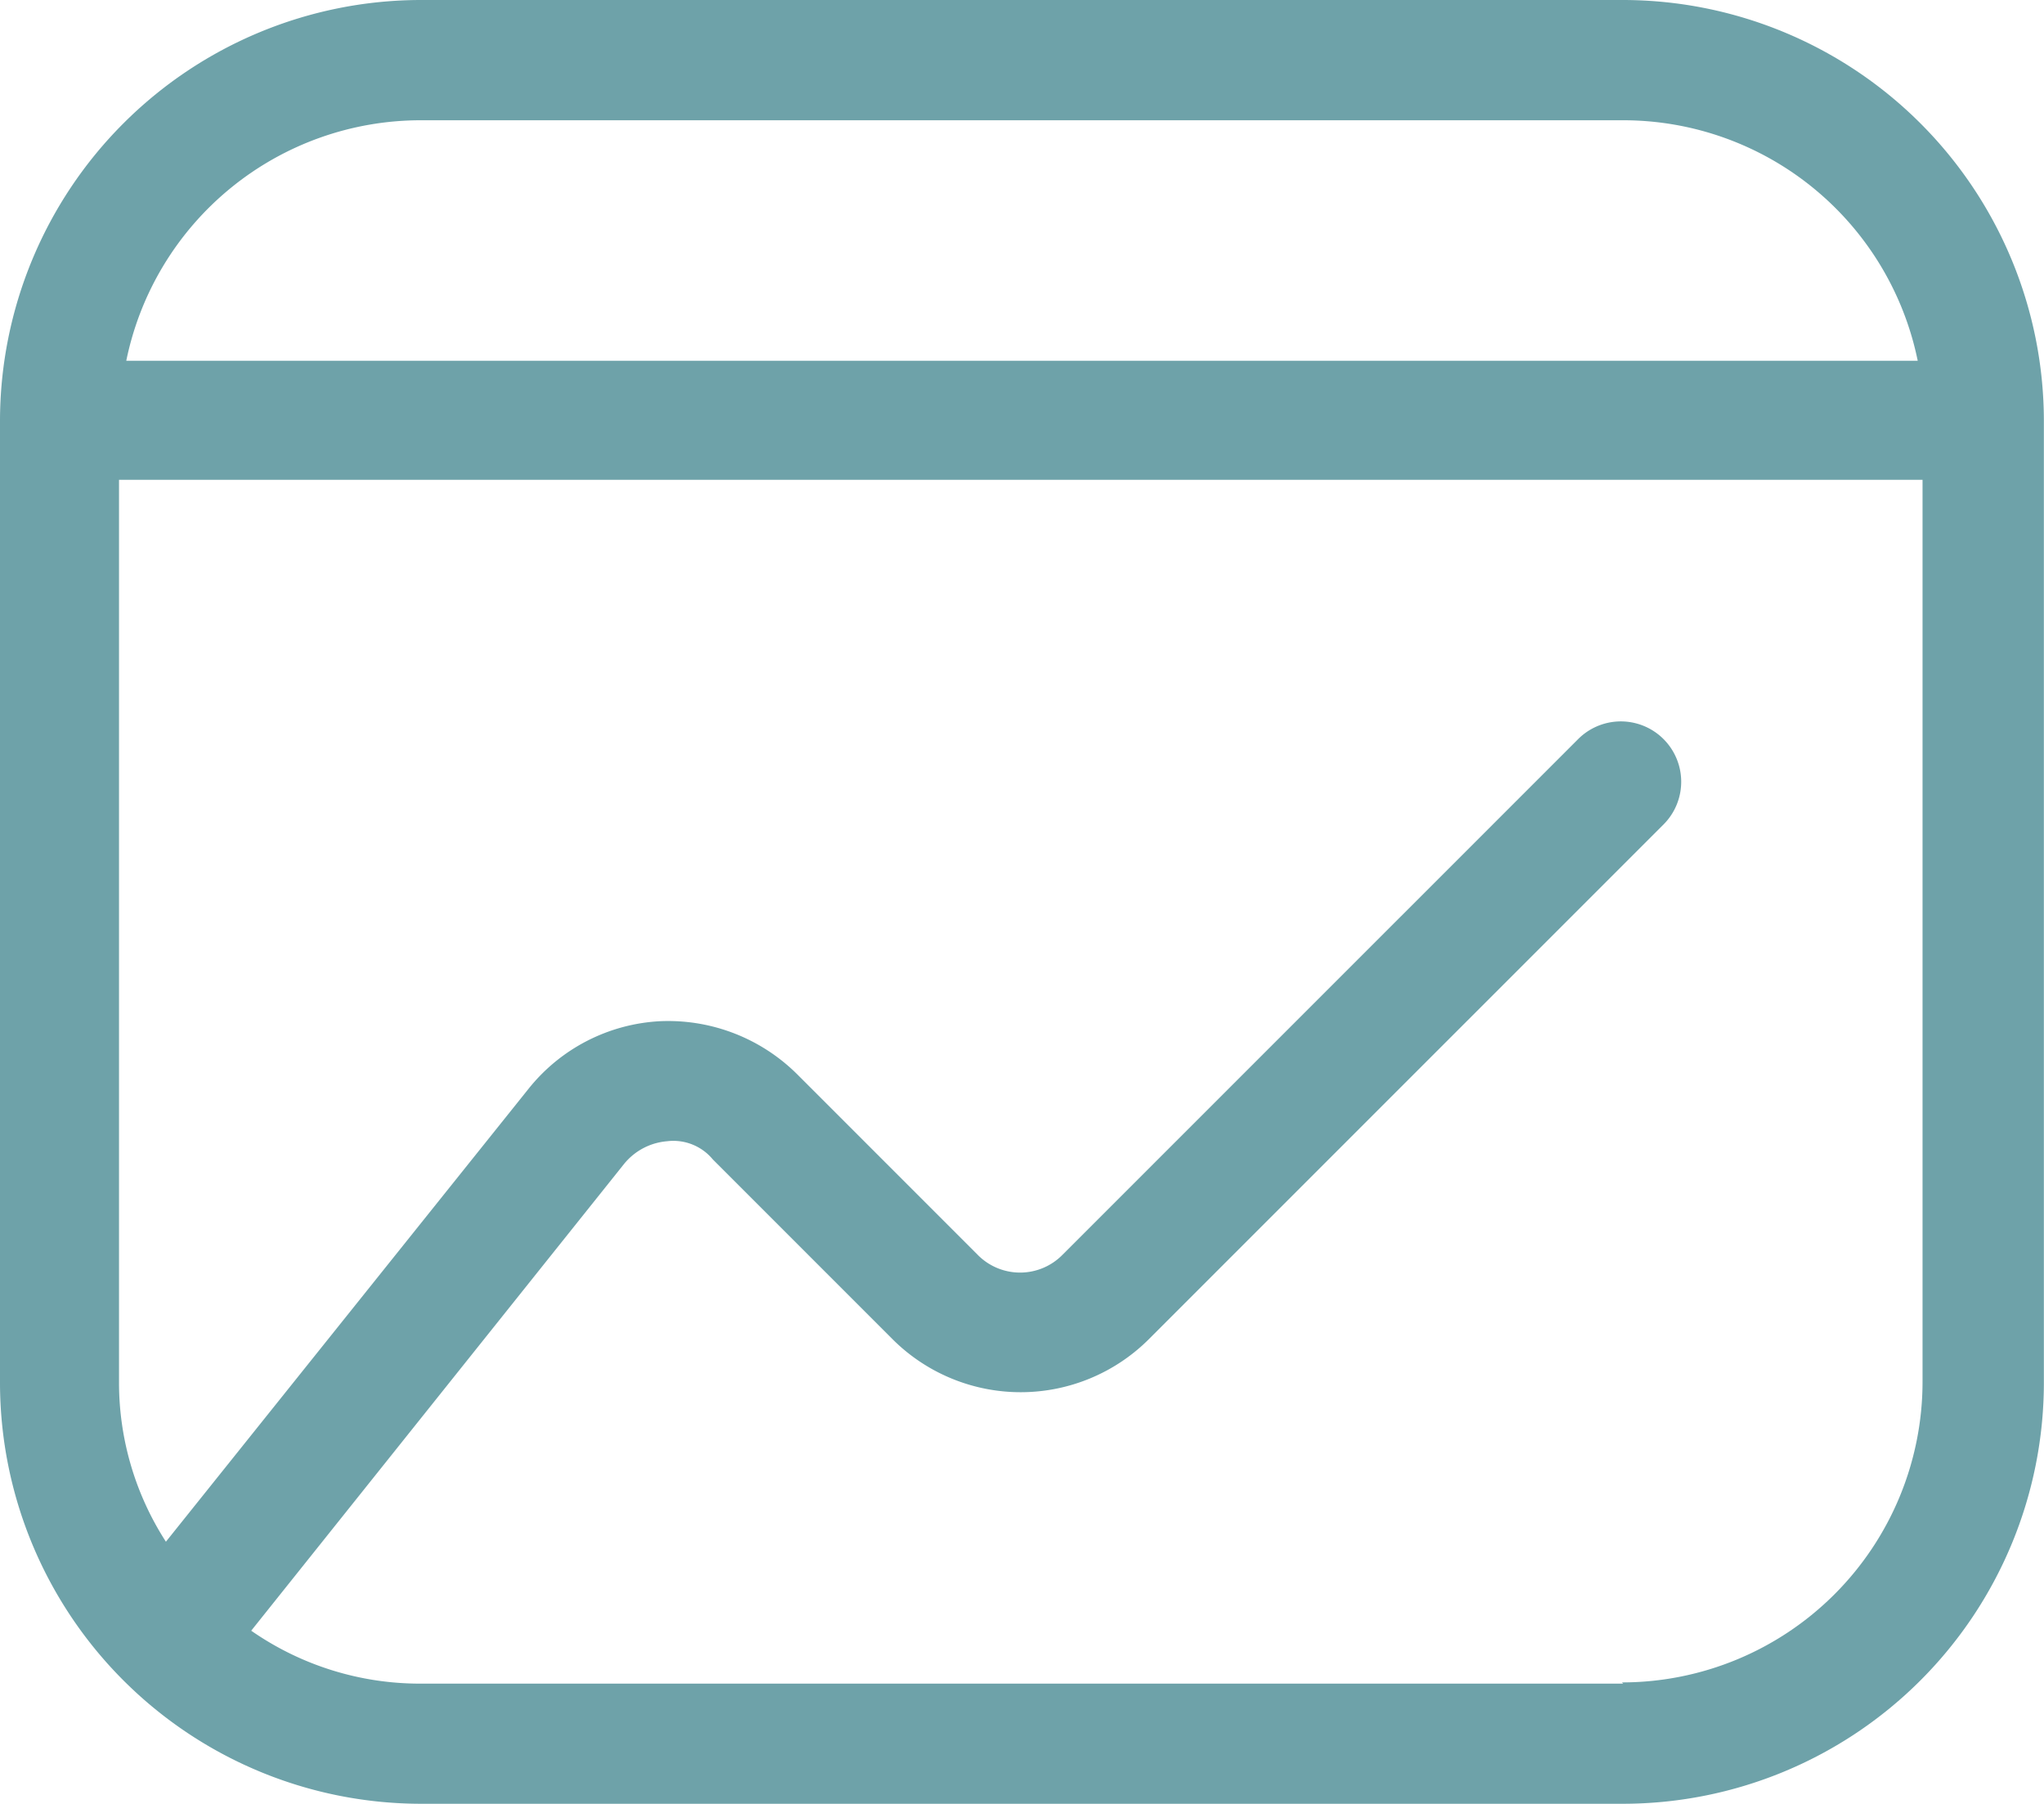
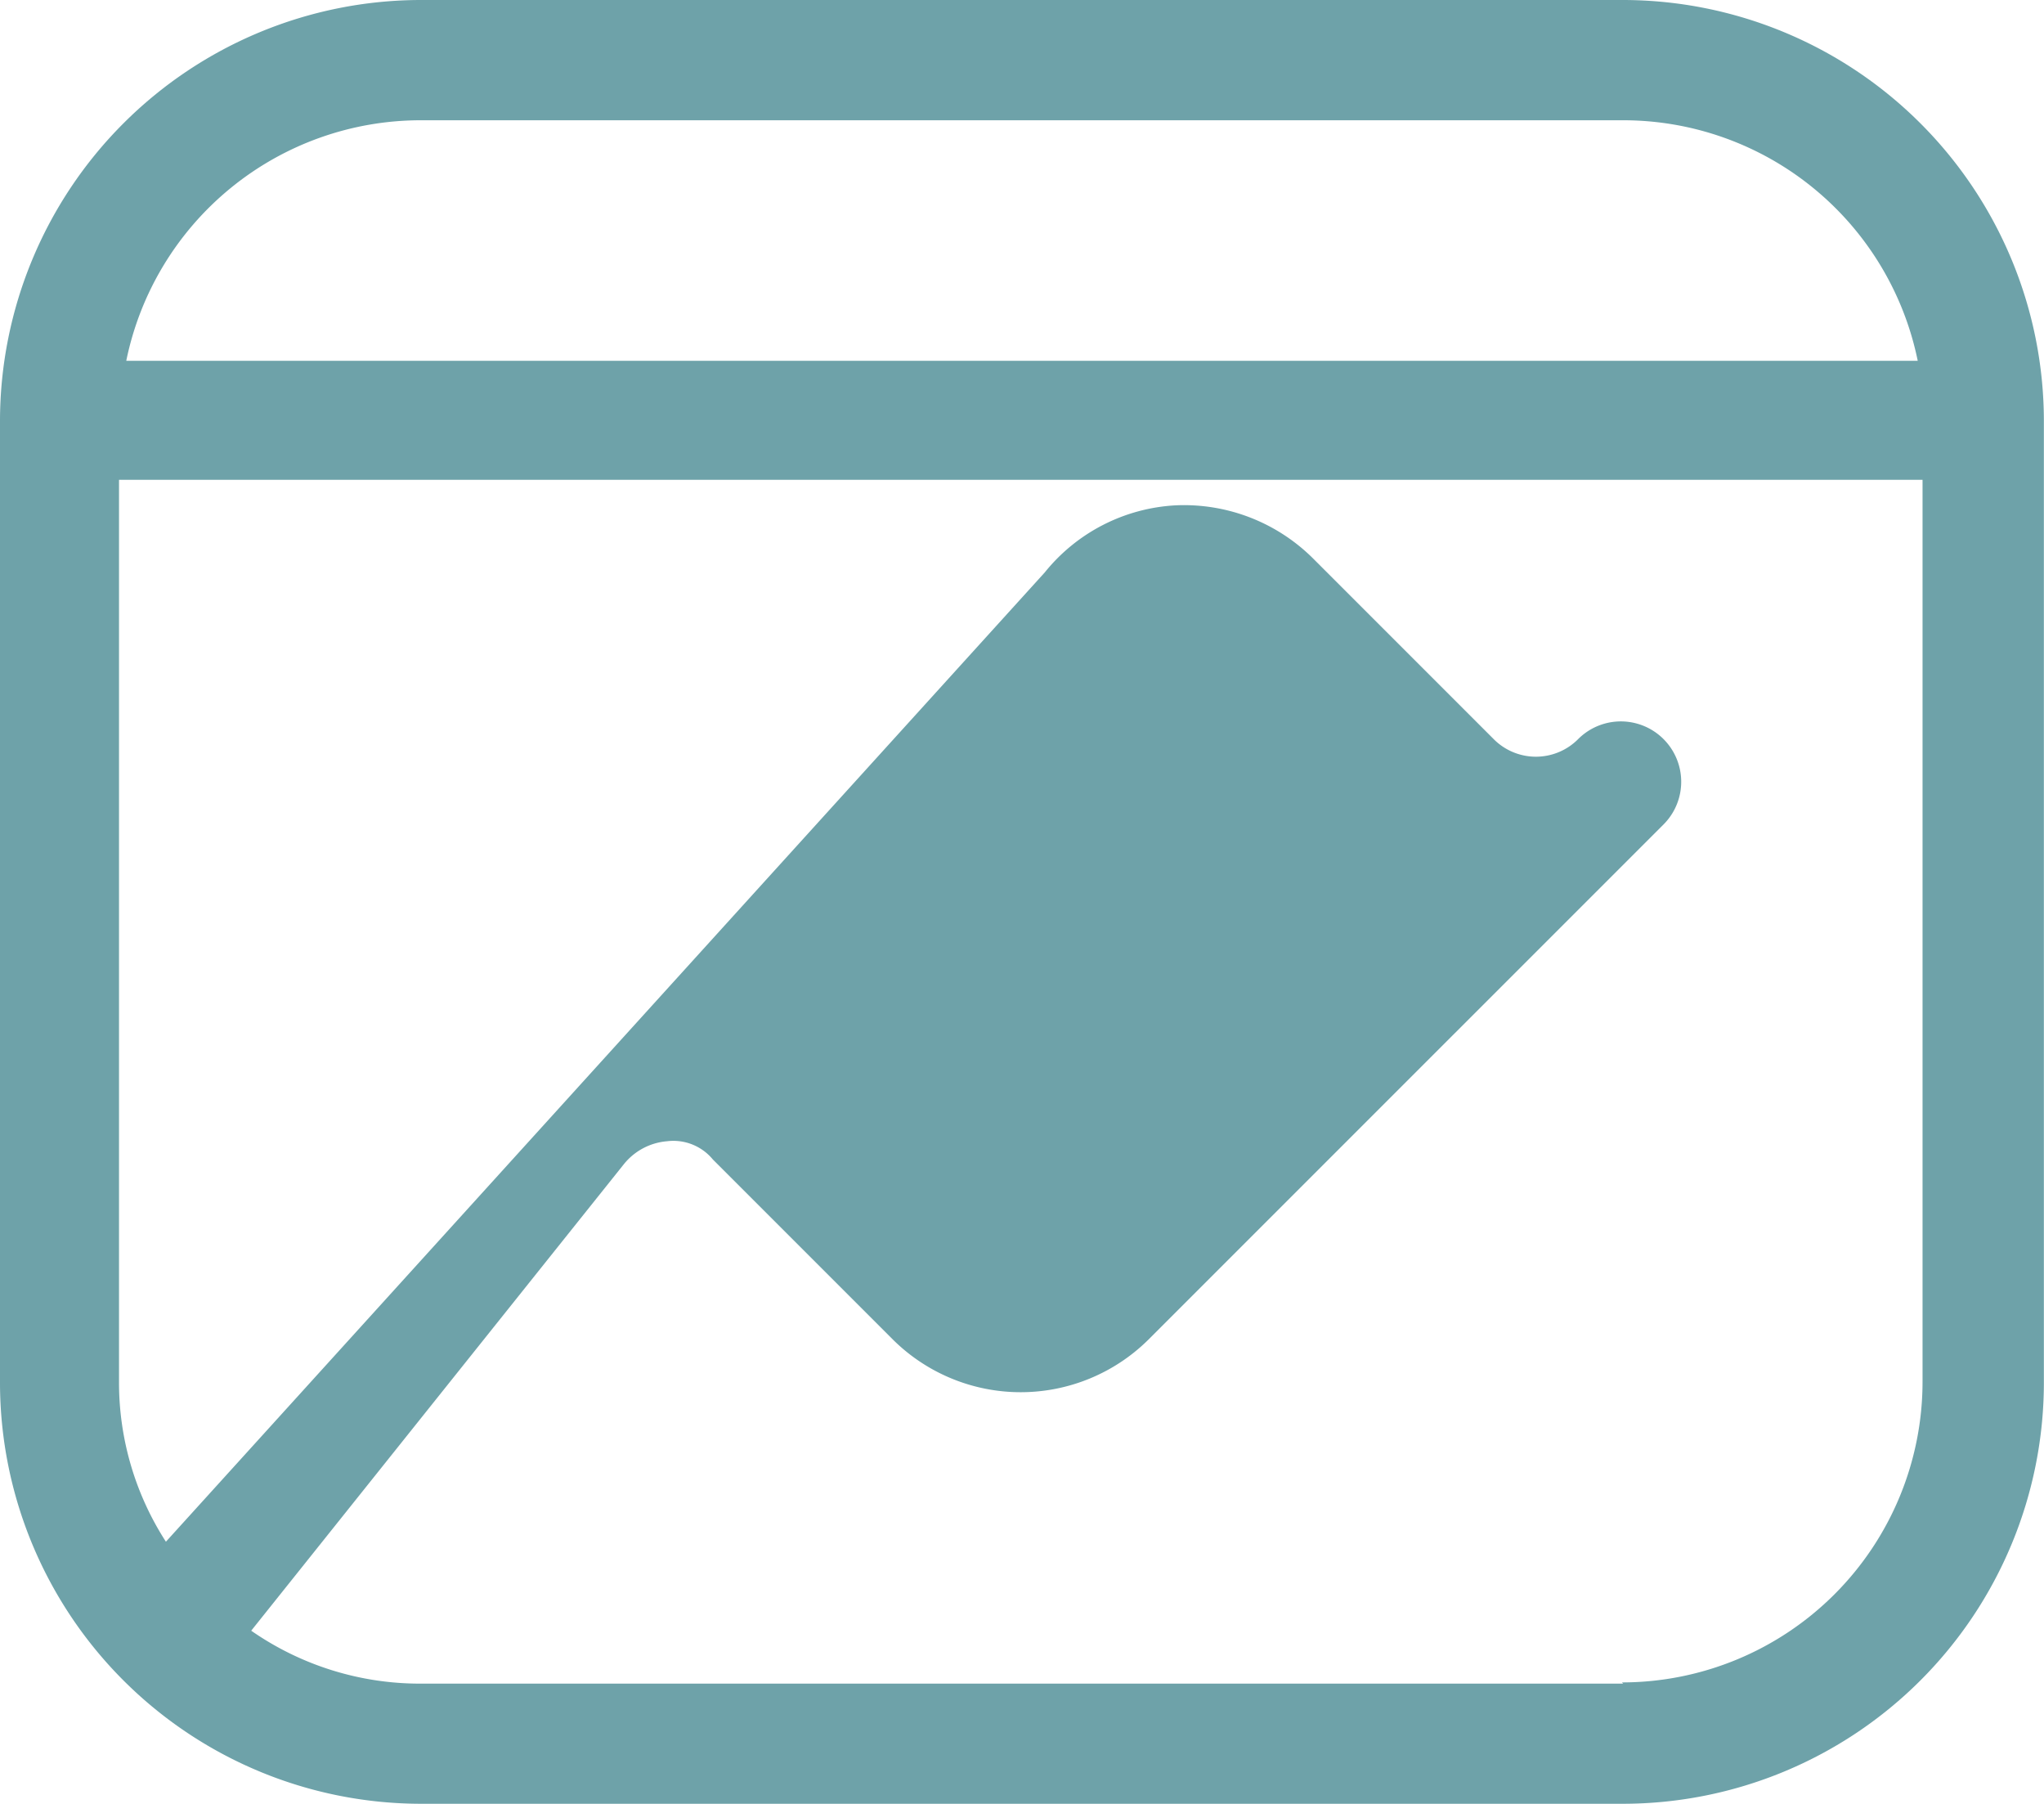
<svg xmlns="http://www.w3.org/2000/svg" width="33.523" height="29.579" viewBox="0 0 33.523 29.579">
-   <path id="seo_progress" data-name="seo progress" d="M30.121,4.5H10.4a6.909,6.909,0,0,0-6.9,6.9V27.177a6.909,6.909,0,0,0,6.9,6.9H30.121a6.909,6.909,0,0,0,6.9-6.9V11.4A6.909,6.909,0,0,0,30.121,4.5ZM10.4,6.472H30.121a4.93,4.93,0,0,1,4.831,3.944H5.571A4.93,4.93,0,0,1,10.4,6.472ZM30.121,32.107H10.4a4.843,4.843,0,0,1-2.78-.868l6.113-7.651a1.016,1.016,0,0,1,.71-.375.839.839,0,0,1,.749.3l2.958,2.958a2.976,2.976,0,0,0,4.18,0l8.46-8.459a.99.99,0,0,0-1.4-1.4l-8.46,8.459a.976.976,0,0,1-1.4,0l-2.958-2.958a3,3,0,0,0-2.248-.868,2.958,2.958,0,0,0-2.149,1.1L6.221,29.78a4.809,4.809,0,0,1-.769-2.623V12.368H35.031V27.157a4.932,4.932,0,0,1-4.93,4.93Z" transform="translate(-3.5 -4.5)" fill="#6ea2a9" />
+   <path id="seo_progress" data-name="seo progress" d="M30.121,4.5H10.4a6.909,6.909,0,0,0-6.9,6.9V27.177a6.909,6.909,0,0,0,6.9,6.9H30.121a6.909,6.909,0,0,0,6.9-6.9V11.4A6.909,6.909,0,0,0,30.121,4.5ZM10.4,6.472H30.121a4.93,4.93,0,0,1,4.831,3.944H5.571A4.93,4.93,0,0,1,10.4,6.472ZM30.121,32.107H10.4a4.843,4.843,0,0,1-2.78-.868l6.113-7.651a1.016,1.016,0,0,1,.71-.375.839.839,0,0,1,.749.3l2.958,2.958a2.976,2.976,0,0,0,4.18,0l8.46-8.459a.99.99,0,0,0-1.4-1.4a.976.976,0,0,1-1.4,0l-2.958-2.958a3,3,0,0,0-2.248-.868,2.958,2.958,0,0,0-2.149,1.1L6.221,29.78a4.809,4.809,0,0,1-.769-2.623V12.368H35.031V27.157a4.932,4.932,0,0,1-4.93,4.93Z" transform="translate(-3.5 -4.5)" fill="#6ea2a9" />
</svg>